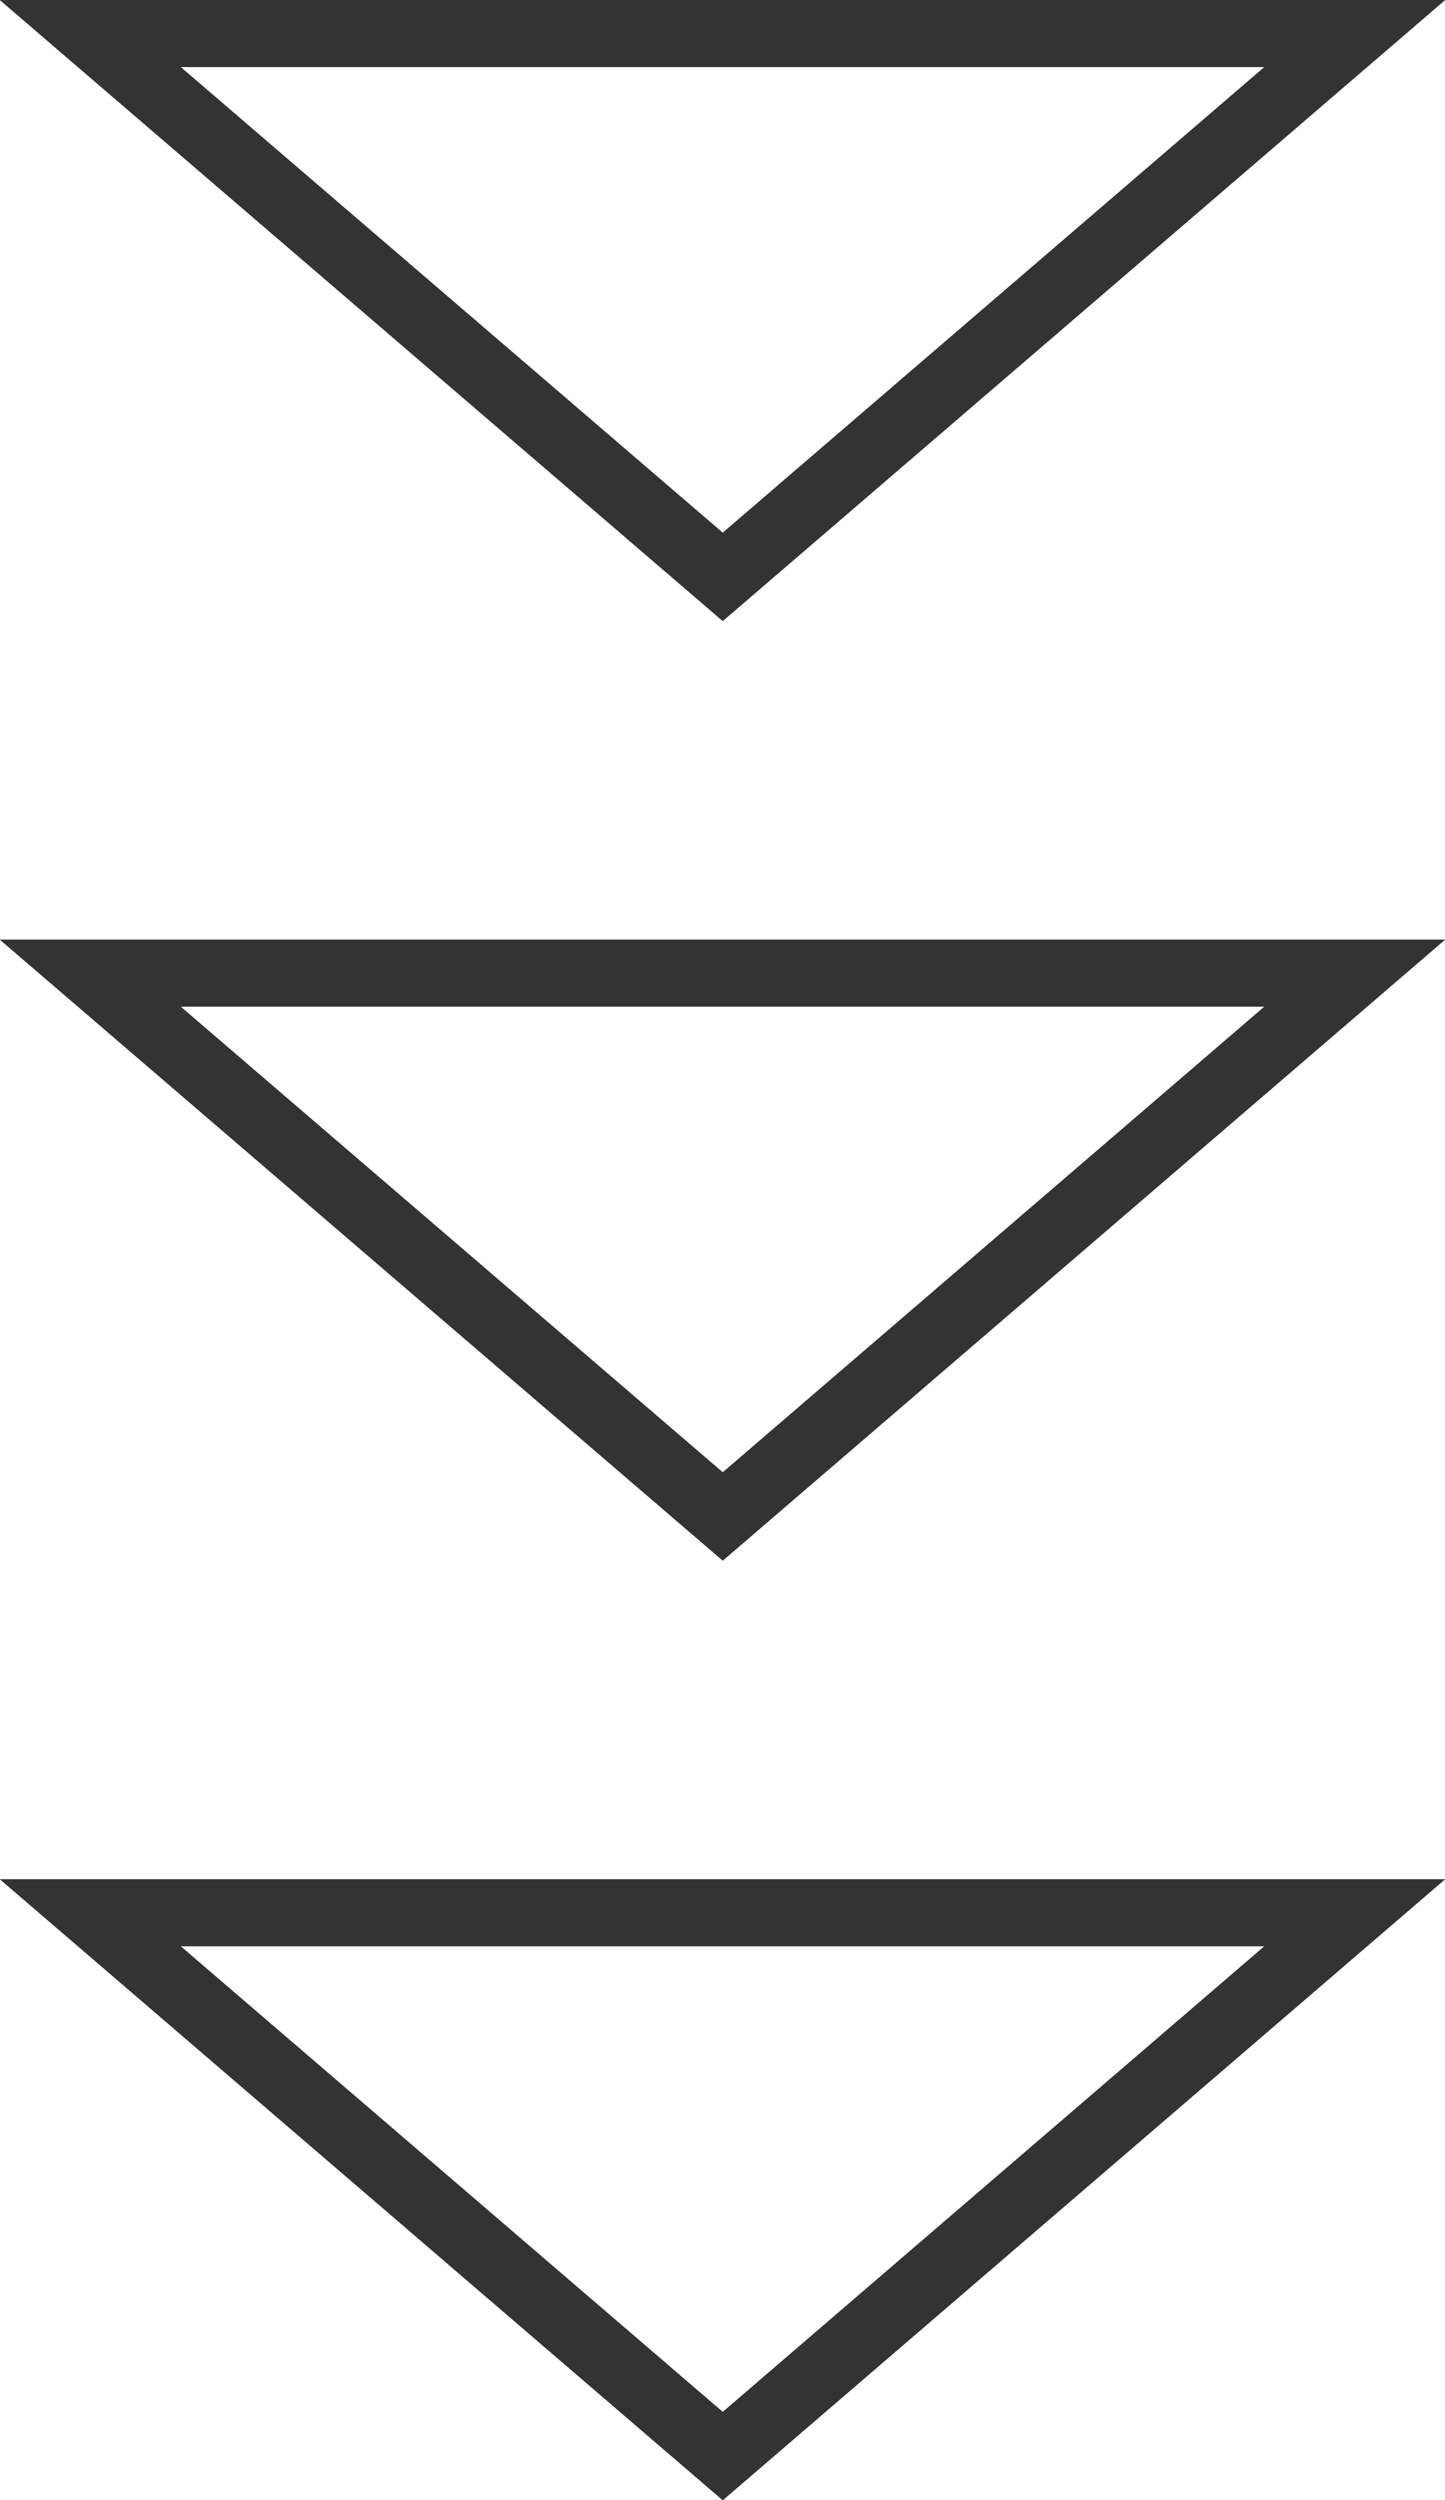
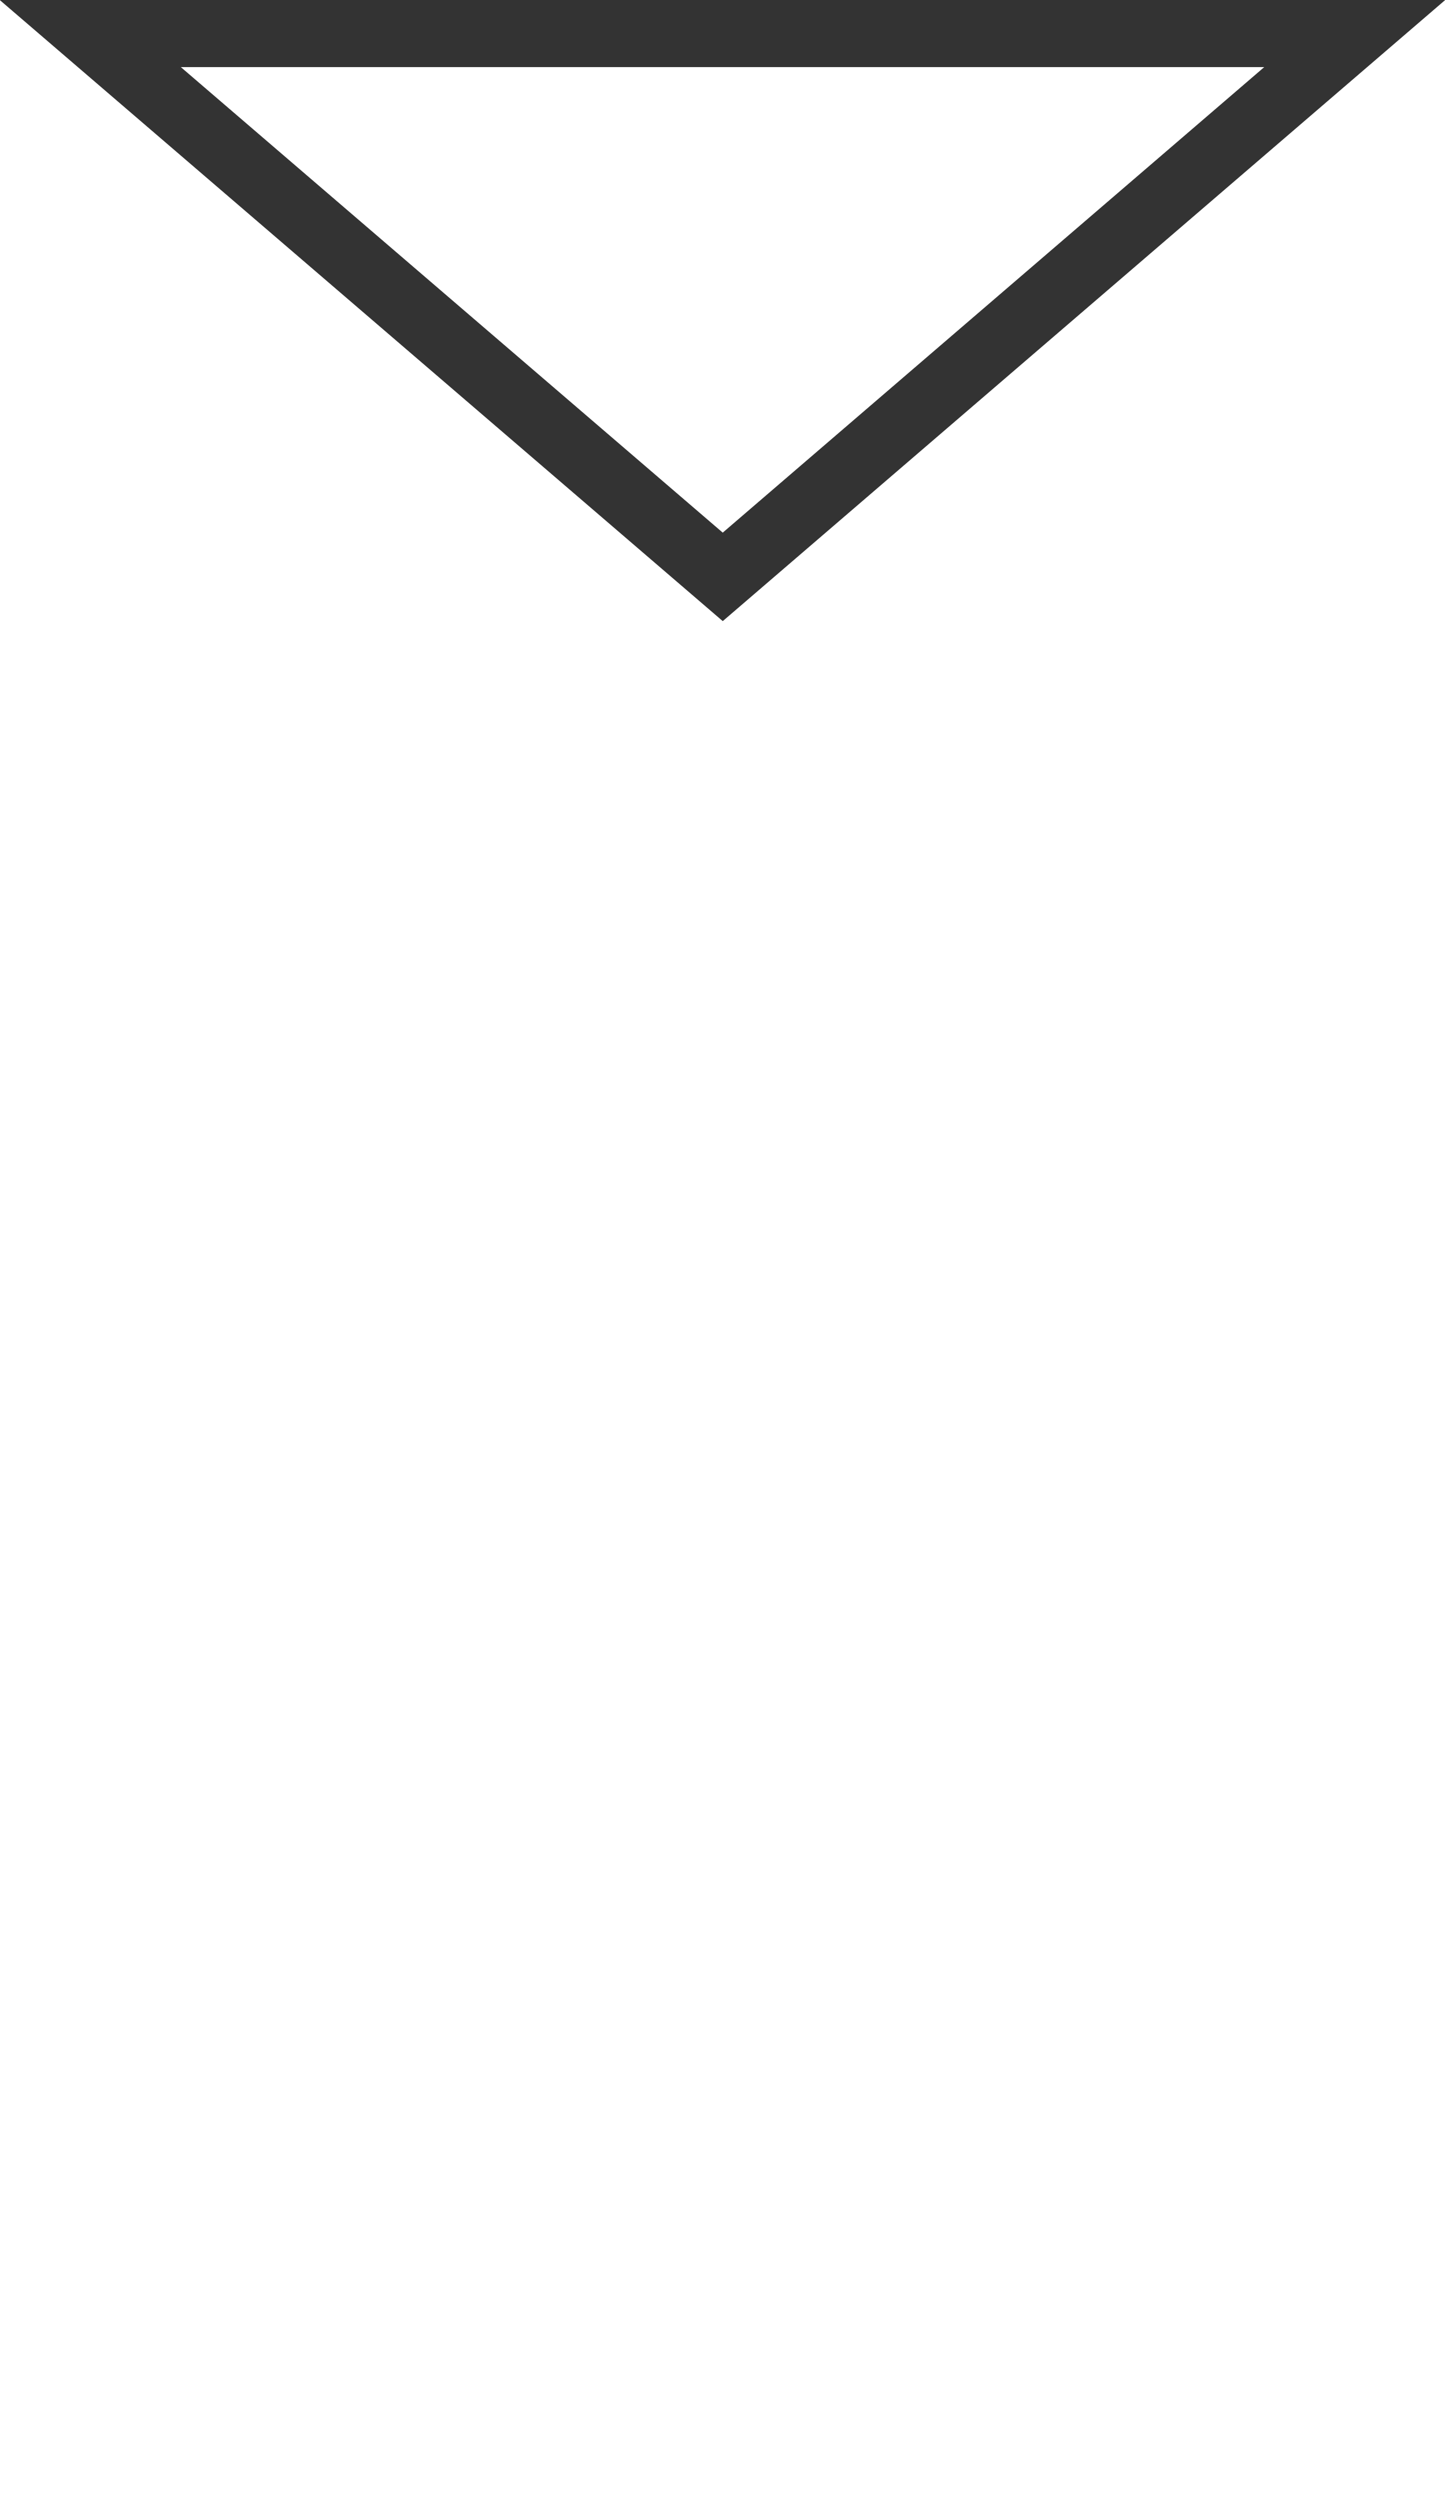
<svg xmlns="http://www.w3.org/2000/svg" viewBox="0 0 29.29 50.66">
  <defs>
    <style>.cls-1{fill:none;stroke:#333;stroke-miterlimit:10;stroke-width:1.36px;}</style>
  </defs>
  <title>icon_dawnward_grey</title>
  <g id="Layer_2" data-name="Layer 2">
    <g id="Слой_2" data-name="Слой 2">
-       <polygon class="cls-1" points="14.65 49.77 1.83 38.76 27.46 38.76 14.65 49.77" />
-       <polygon class="cls-1" points="14.65 30.73 1.83 19.72 27.46 19.72 14.65 30.73" />
      <polygon class="cls-1" points="14.65 11.69 1.83 0.68 27.46 0.68 14.65 11.69" />
    </g>
  </g>
</svg>